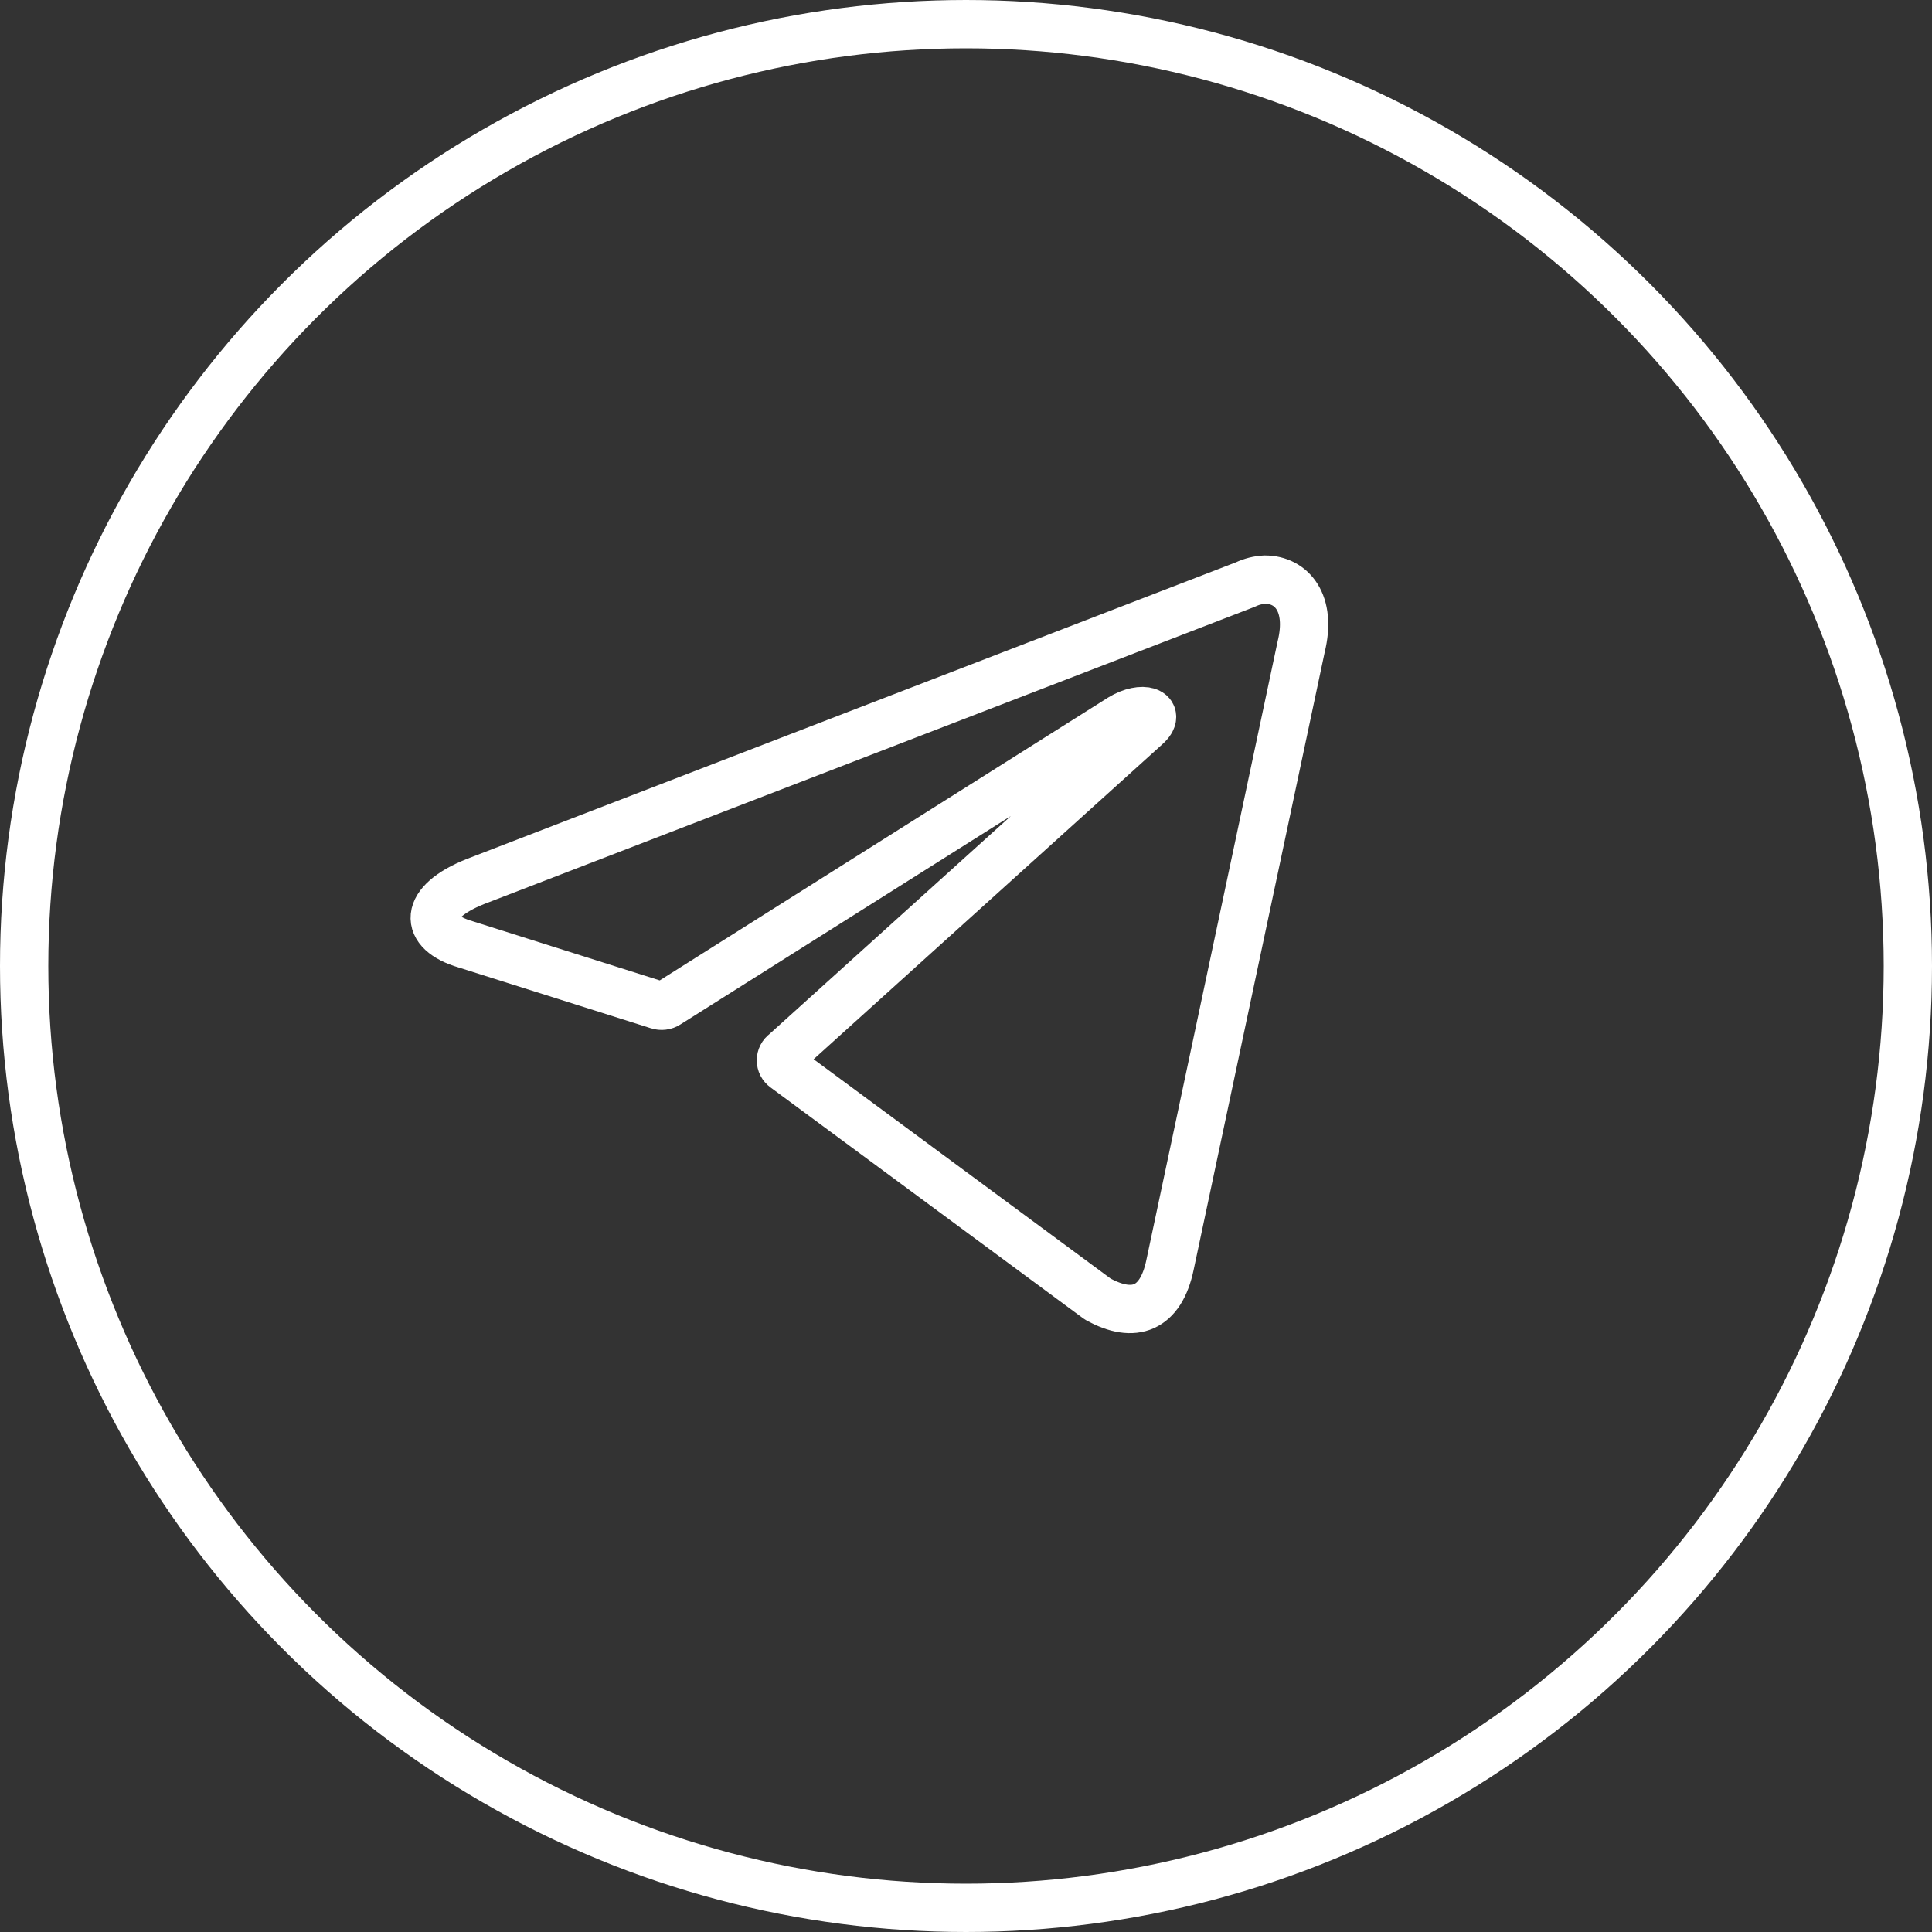
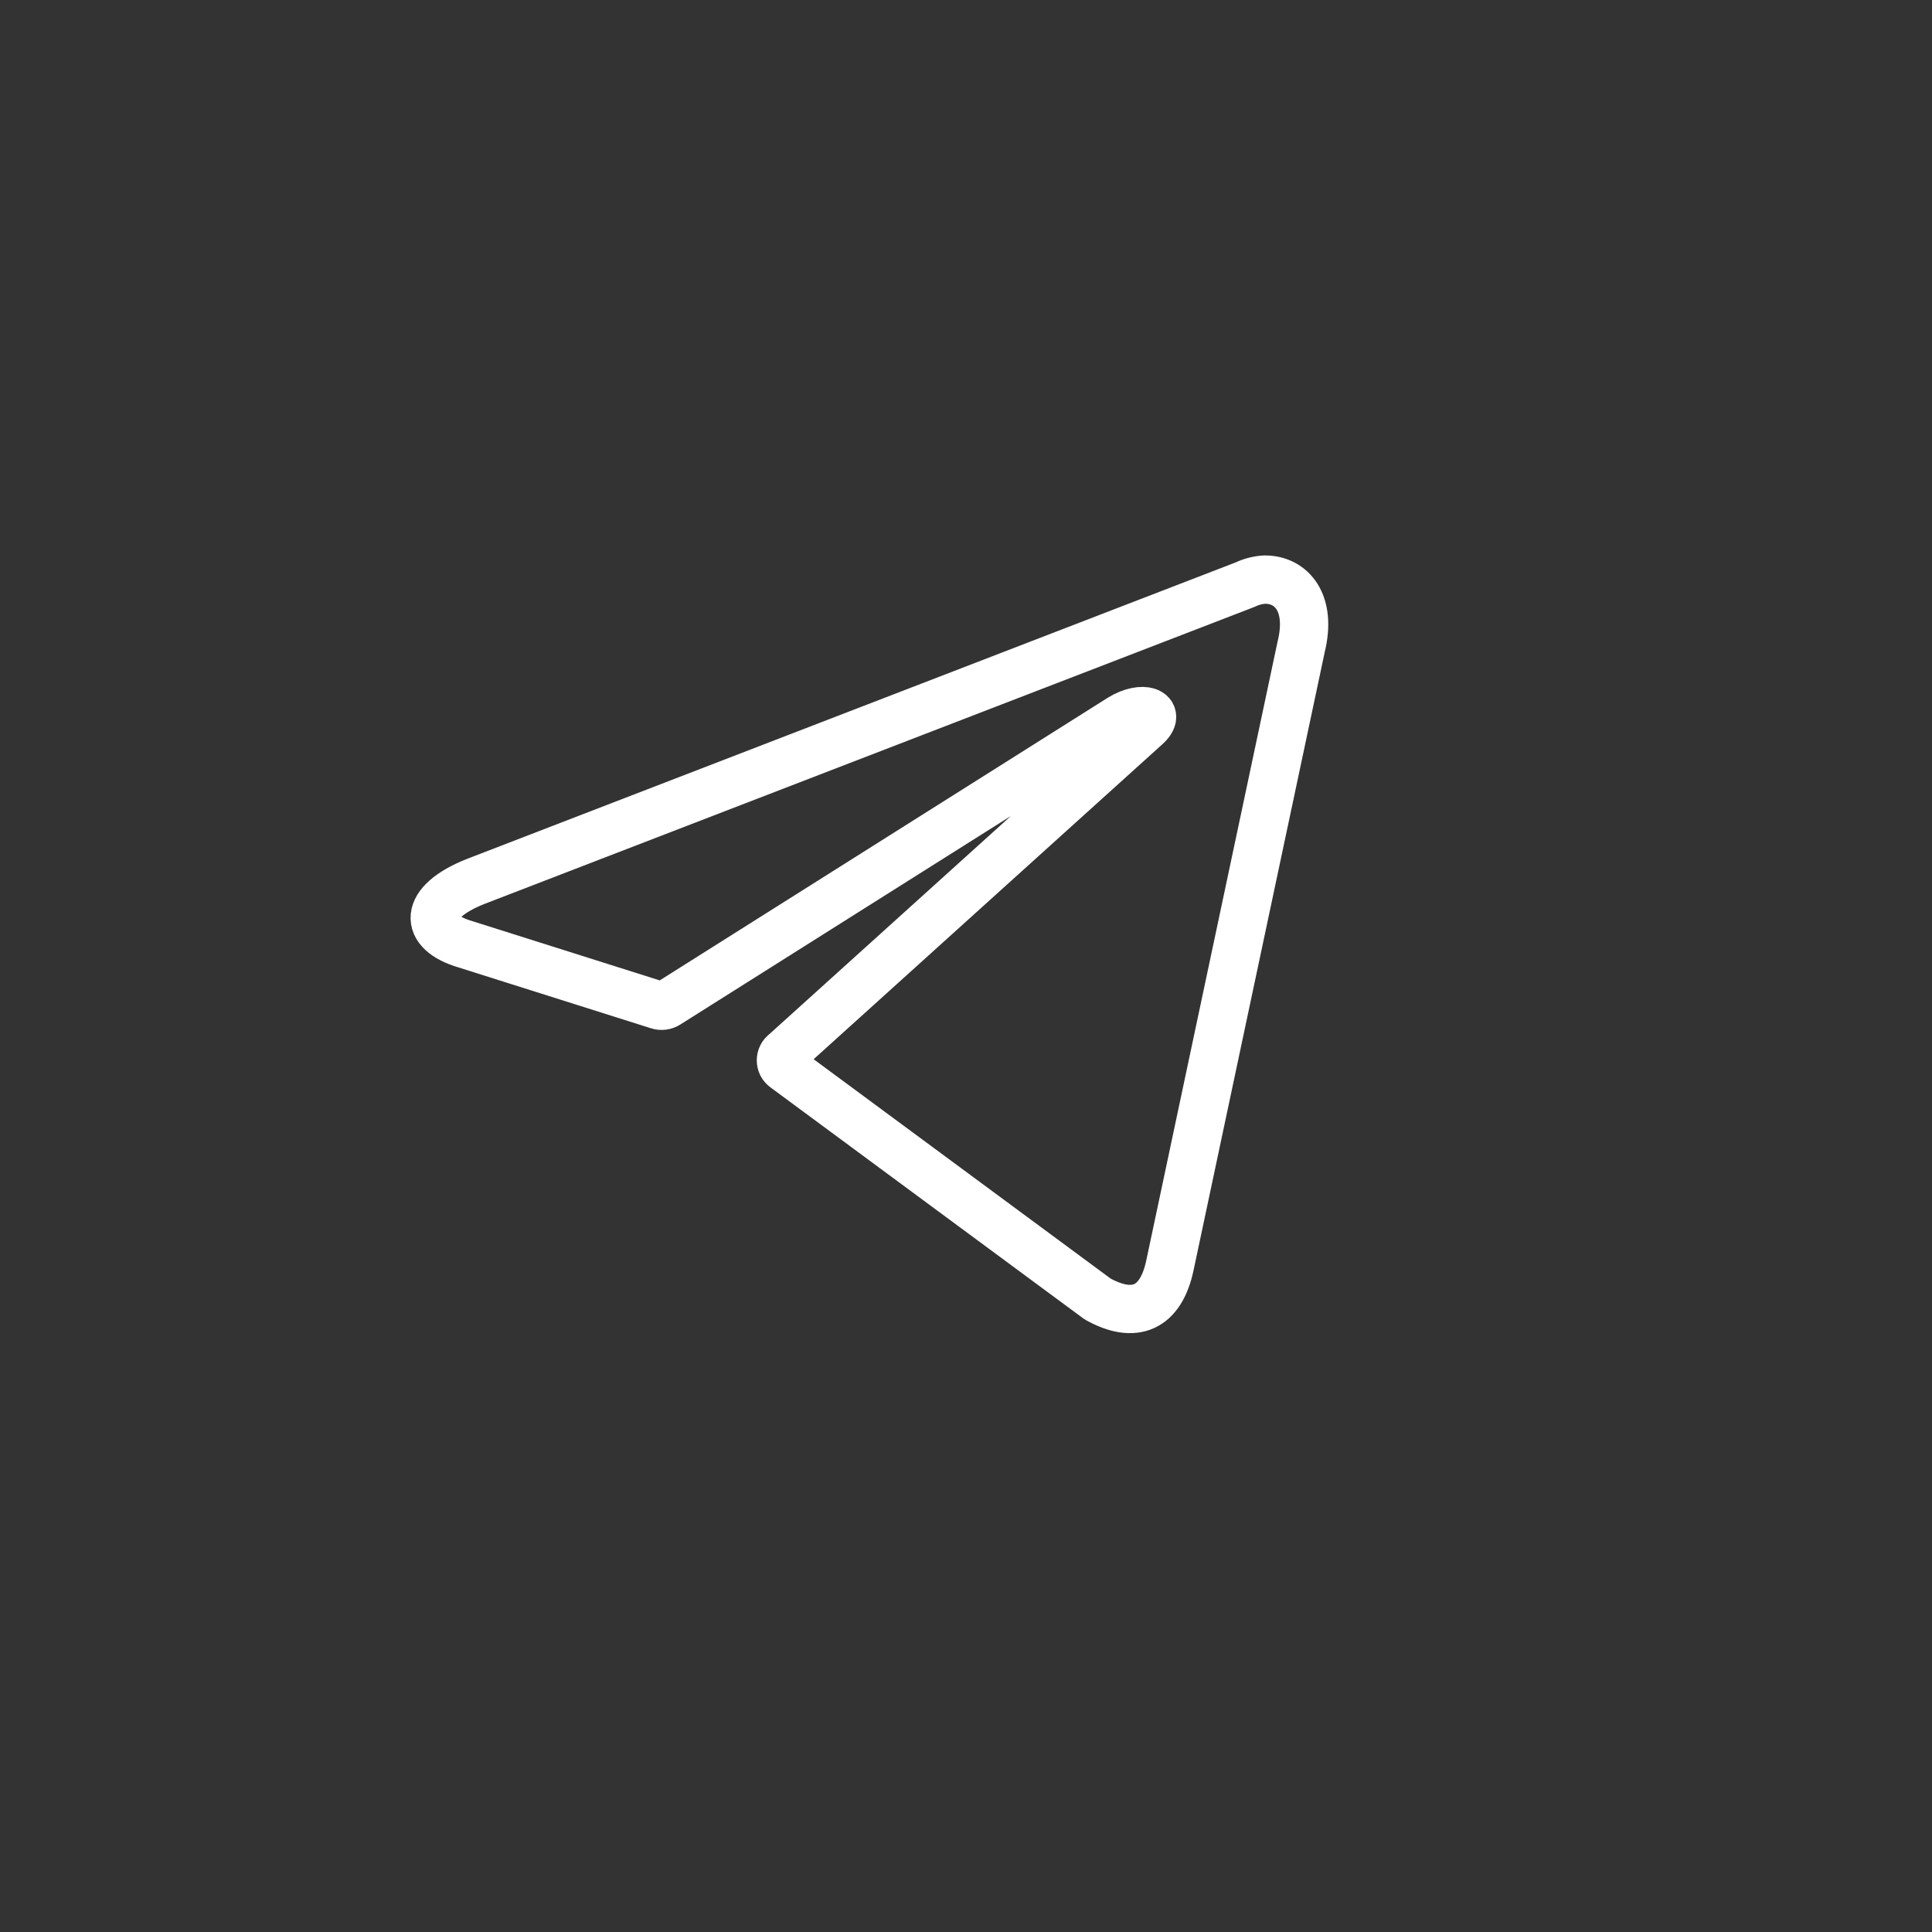
<svg xmlns="http://www.w3.org/2000/svg" width="40" height="40" viewBox="0 0 40 40" fill="none">
  <rect x="0" y="0" width="40" height="40" fill="#333333" stroke="none" />
-   <circle cx="20" cy="20" r="19.5" stroke="white" />
  <path d="M26.189 12C26.744 12 27.162 12.487 26.939 13.392L24.224 26.188C24.034 27.098 23.484 27.317 22.725 26.894L16.249 22.111C16.224 22.093 16.203 22.069 16.189 22.042C16.175 22.014 16.168 21.984 16.168 21.953C16.168 21.922 16.175 21.891 16.189 21.864C16.203 21.836 16.224 21.813 16.249 21.795L23.727 15.041C24.068 14.739 23.654 14.593 23.207 14.866L13.821 20.787C13.792 20.806 13.76 20.818 13.726 20.822C13.693 20.826 13.658 20.823 13.626 20.812L9.641 19.552C8.756 19.294 8.756 18.685 9.841 18.252L25.785 12.102C25.912 12.041 26.049 12.007 26.189 12Z" stroke="white" stroke-linecap="round" stroke-linejoin="round" />
</svg>